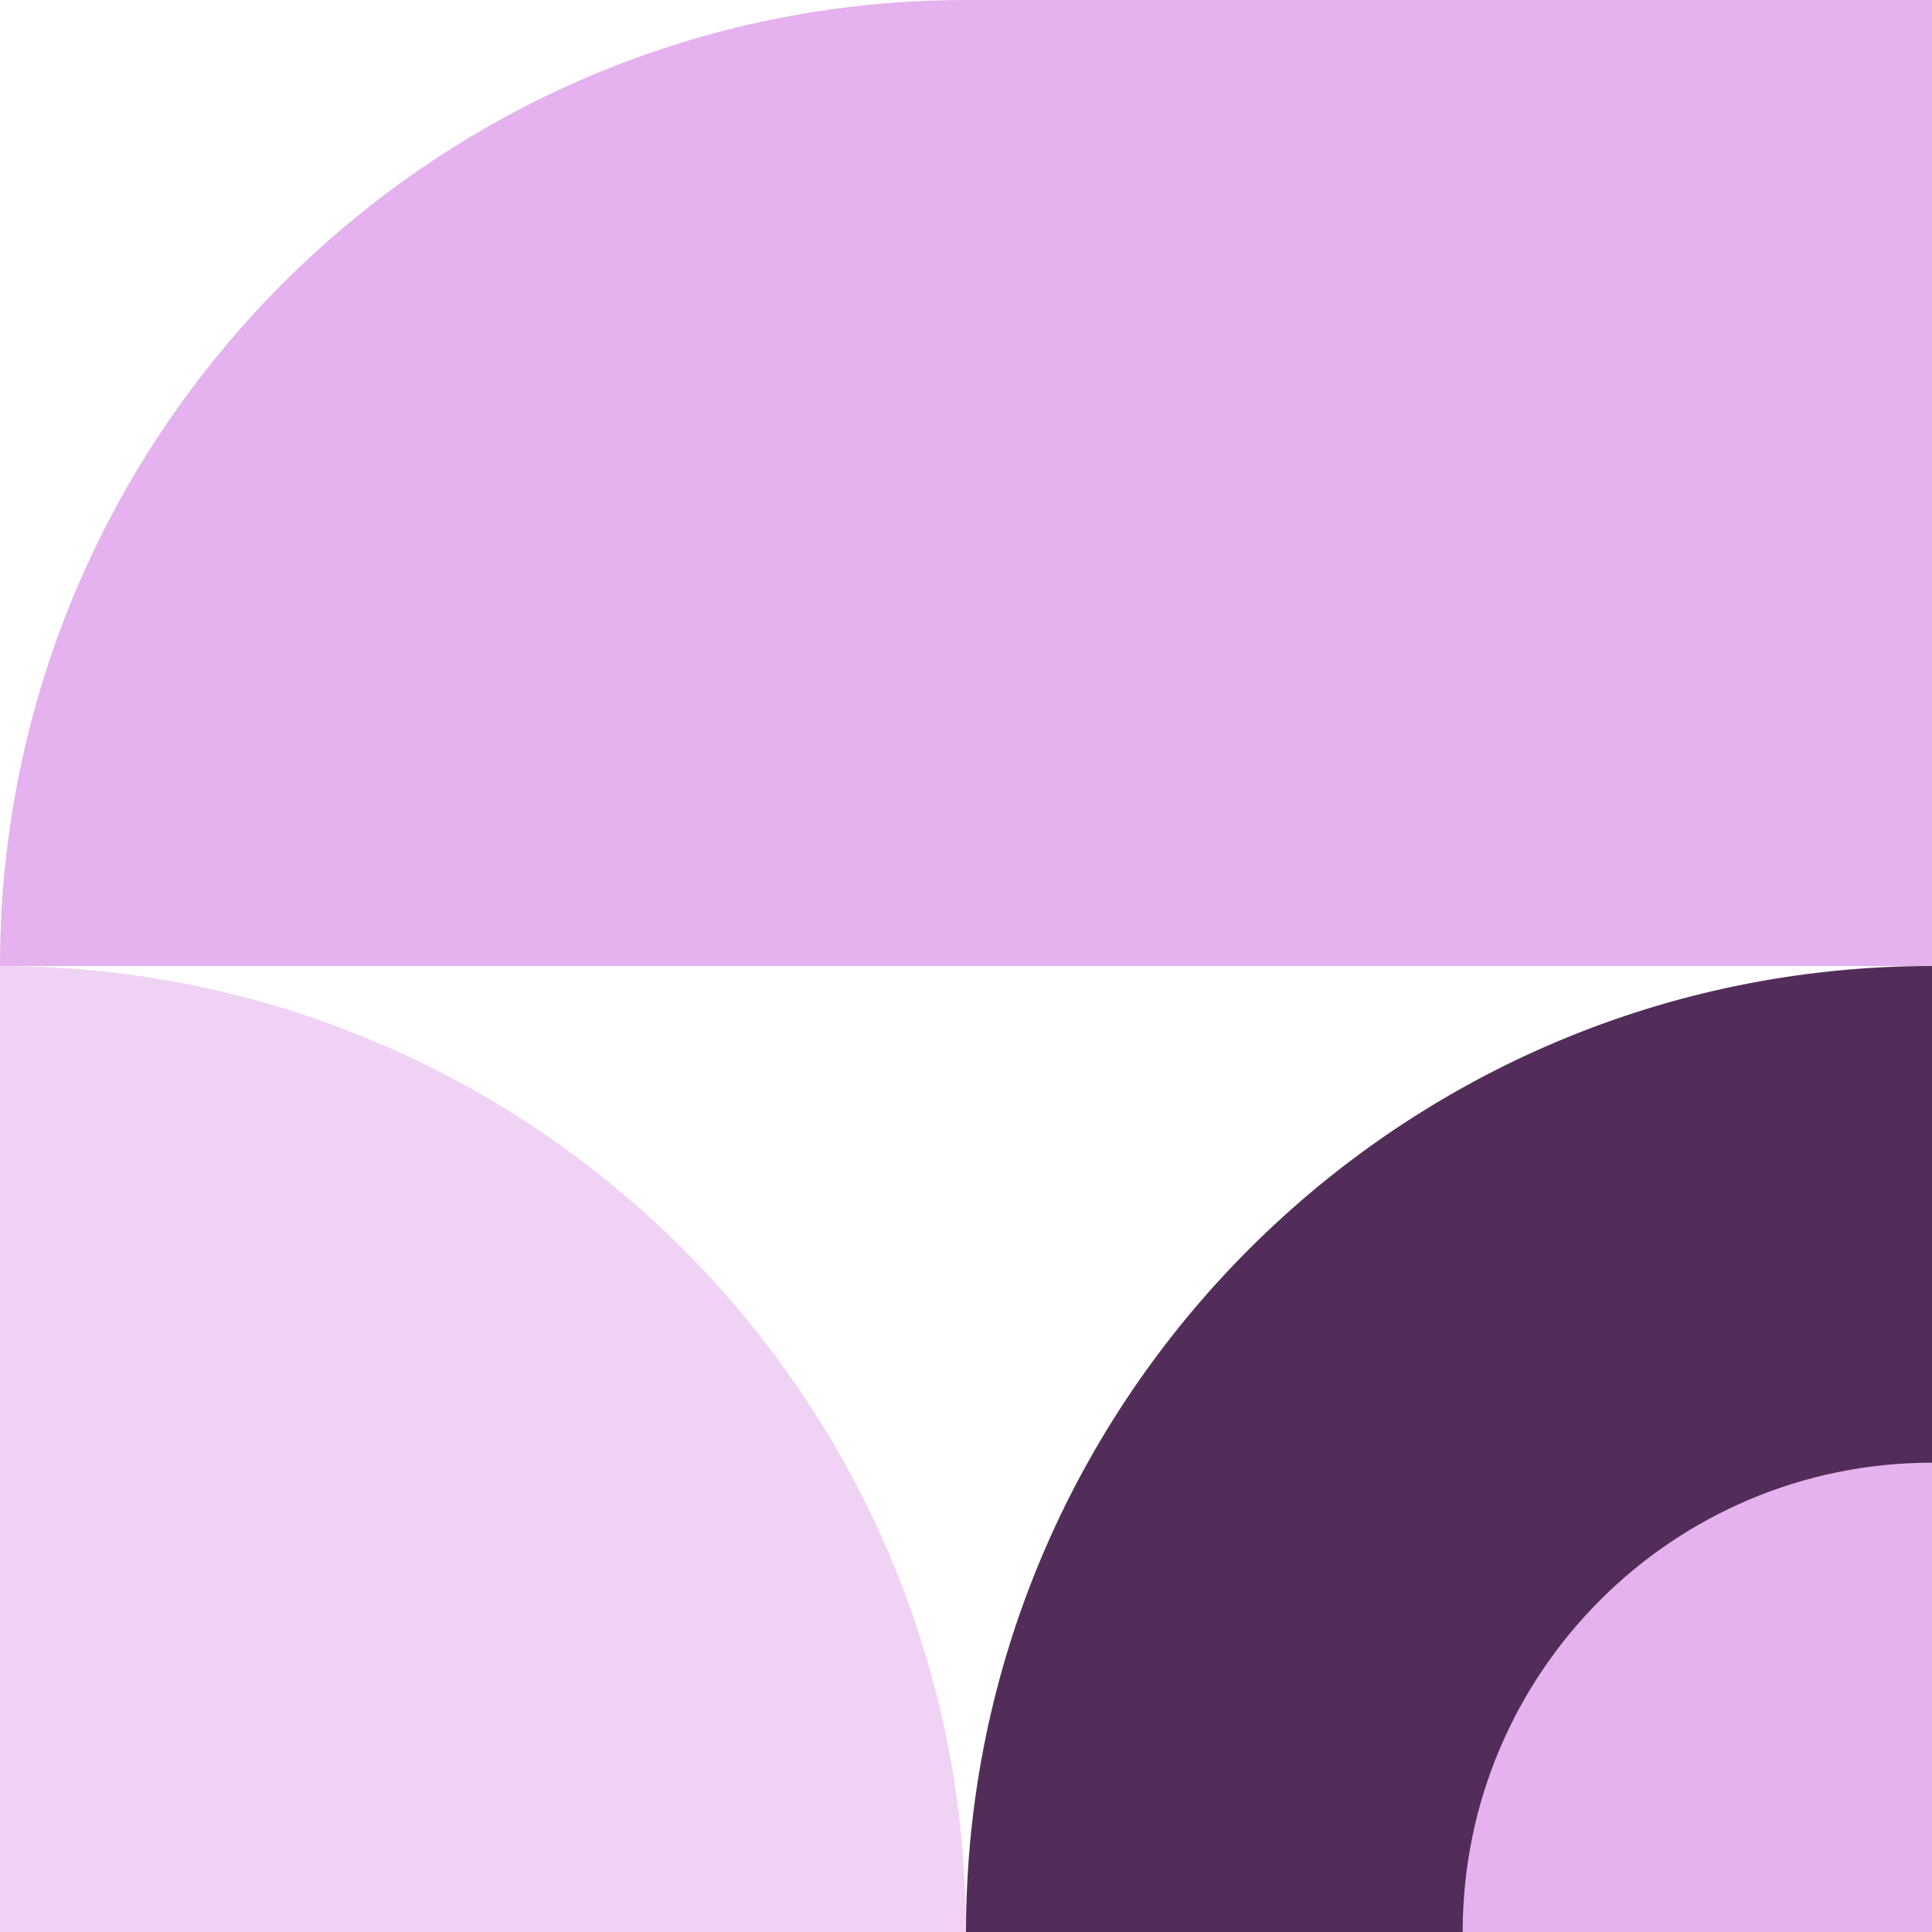
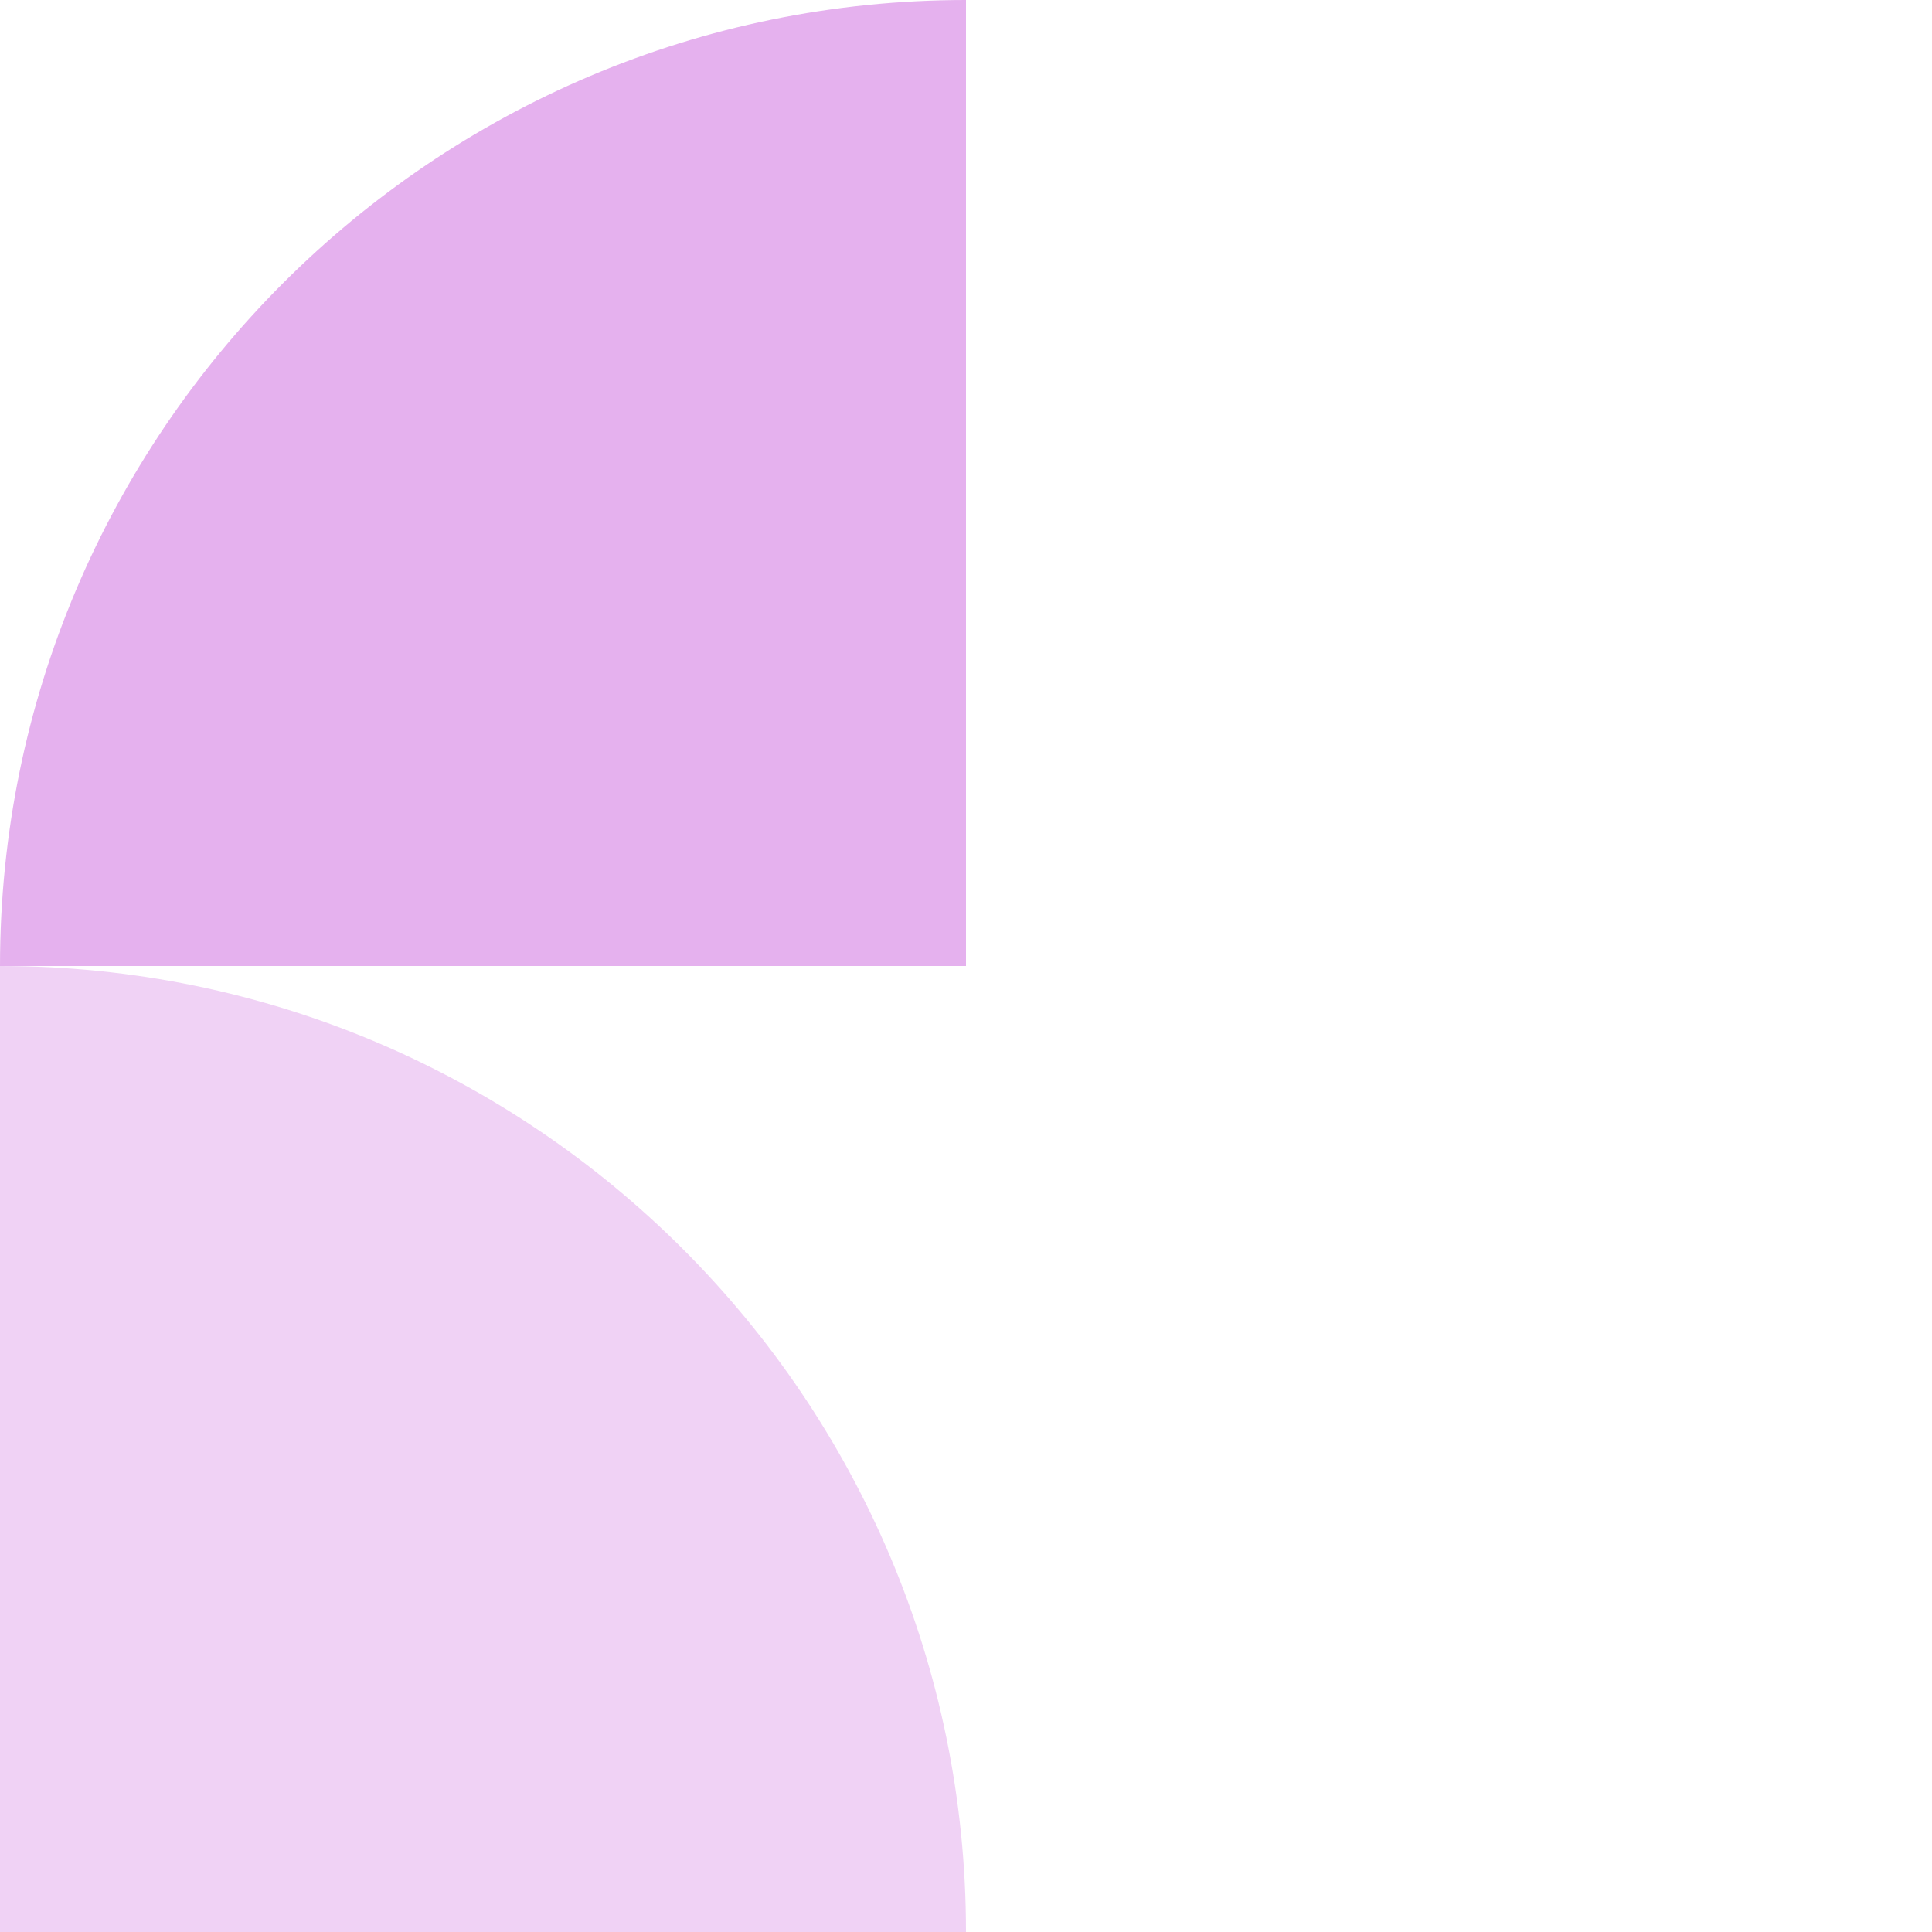
<svg xmlns="http://www.w3.org/2000/svg" viewBox="0 0 3308 3308" width="3308" height="3308">
  <g transform="matrix(1 0 0 1 1654 1654)">
    <g style="">
      <g transform="matrix(1 0 0 1 -827 -827)" clip-path="url(#CLIPPATH_4444)">
        <clipPath id="CLIPPATH_4444">
          <rect transform="matrix(0 -1 1 0 827 827)" id="clip0_538_379" x="-1654" y="-1654" rx="0" ry="0" width="3308" height="3308" />
        </clipPath>
        <path style="stroke: none; stroke-width: 1; stroke-dasharray: none; stroke-linecap: butt; stroke-dashoffset: 0; stroke-linejoin: miter; stroke-miterlimit: 4; fill: rgb(229,177,238); fill-rule: nonzero; opacity: 1;" transform=" translate(-827, -827)" d="M 1654 -0 L 1654 1654 L 0 1654 C 0 741.243 741.243 -0 1654 -0 Z" stroke-linecap="round" />
      </g>
      <g transform="matrix(1 0 0 1 827 827)" clip-path="url(#CLIPPATH_4445)">
        <clipPath id="CLIPPATH_4445">
-           <rect transform="matrix(0 -1 1 0 -827 -827)" id="clip0_538_379" x="-1654" y="-1654" rx="0" ry="0" width="3308" height="3308" />
-         </clipPath>
+           </clipPath>
        <path style="stroke: none; stroke-width: 1; stroke-dasharray: none; stroke-linecap: butt; stroke-dashoffset: 0; stroke-linejoin: miter; stroke-miterlimit: 4; fill: rgb(83,45,89); fill-rule: nonzero; opacity: 1;" transform=" translate(-2481, -2481)" d="M 3308 1654 L 3308 3308 L 1654 3308 C 1654 2395.24 2395.24 1654 3308 1654 Z" stroke-linecap="round" />
      </g>
      <g transform="matrix(1 0 0 1 1252.22 1252.21)" clip-path="url(#CLIPPATH_4446)">
        <clipPath id="CLIPPATH_4446">
-           <rect transform="matrix(0 -1 1 0 -1252.22 -1252.21)" id="clip0_538_379" x="-1654" y="-1654" rx="0" ry="0" width="3308" height="3308" />
-         </clipPath>
+           </clipPath>
        <path style="stroke: none; stroke-width: 1; stroke-dasharray: none; stroke-linecap: butt; stroke-dashoffset: 0; stroke-linejoin: miter; stroke-miterlimit: 4; fill: rgb(229,177,238); fill-rule: nonzero; opacity: 1;" transform=" translate(-2906.22, -2906.21)" d="M 3308 3308 L 2504.43 3308 C 2504.43 2864.13 2864.13 2504.42 3308 2504.42 L 3308 3308 Z" stroke-linecap="round" />
      </g>
      <g transform="matrix(1 0 0 1 -827 827)" clip-path="url(#CLIPPATH_4447)">
        <clipPath id="CLIPPATH_4447">
          <rect transform="matrix(0 -1 1 0 827 -827)" id="clip0_538_379" x="-1654" y="-1654" rx="0" ry="0" width="3308" height="3308" />
        </clipPath>
        <path style="stroke: none; stroke-width: 1; stroke-dasharray: none; stroke-linecap: butt; stroke-dashoffset: 0; stroke-linejoin: miter; stroke-miterlimit: 4; fill: rgb(240,210,245); fill-rule: nonzero; opacity: 1;" transform=" translate(-827, -2481)" d="M 0 1654 C 912.956 1654 1654 2395.24 1654 3308 L 0 3308 L 0 1654 Z" stroke-linecap="round" />
      </g>
      <g transform="matrix(1 0 0 1 827 -827)" clip-path="url(#CLIPPATH_4448)">
        <clipPath id="CLIPPATH_4448">
-           <rect transform="matrix(0 -1 1 0 -827 827)" id="clip0_538_379" x="-1654" y="-1654" rx="0" ry="0" width="3308" height="3308" />
-         </clipPath>
+           </clipPath>
        <rect style="stroke: none; stroke-width: 1; stroke-dasharray: none; stroke-linecap: butt; stroke-dashoffset: 0; stroke-linejoin: miter; stroke-miterlimit: 4; fill: rgb(229,177,238); fill-rule: nonzero; opacity: 1;" x="-827" y="-827" rx="0" ry="0" width="1654" height="1654" />
      </g>
    </g>
  </g>
</svg>